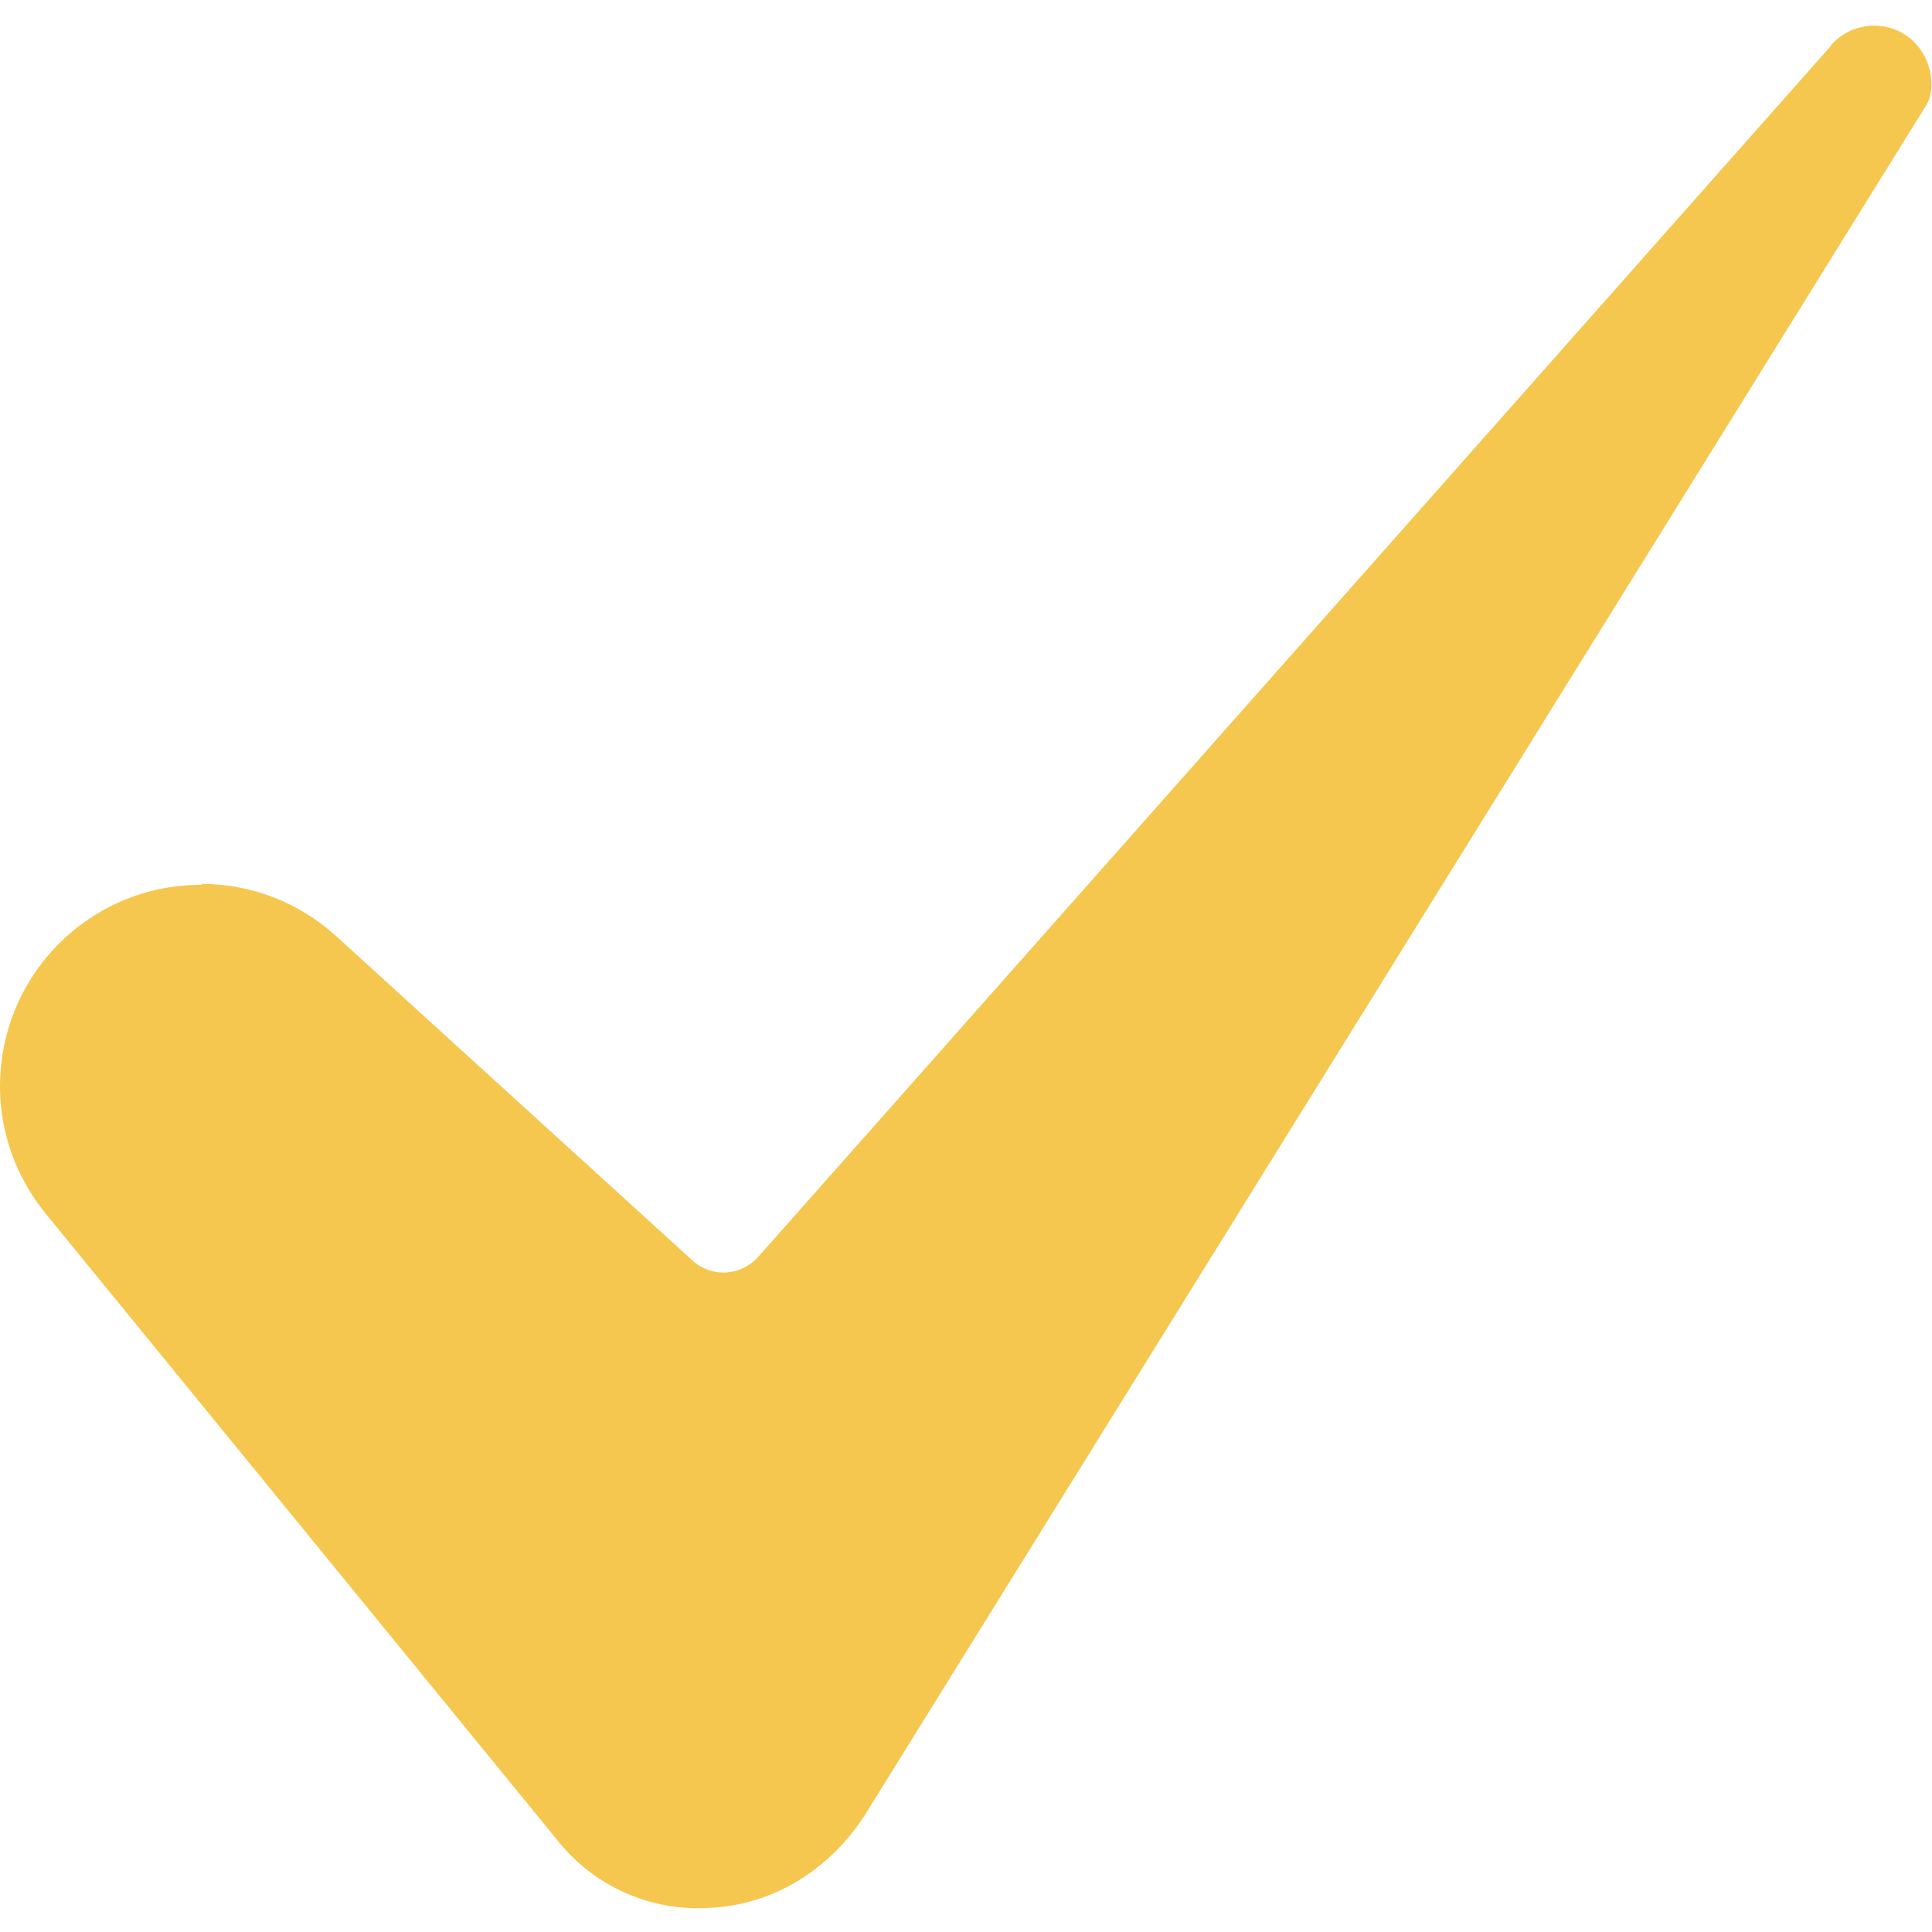
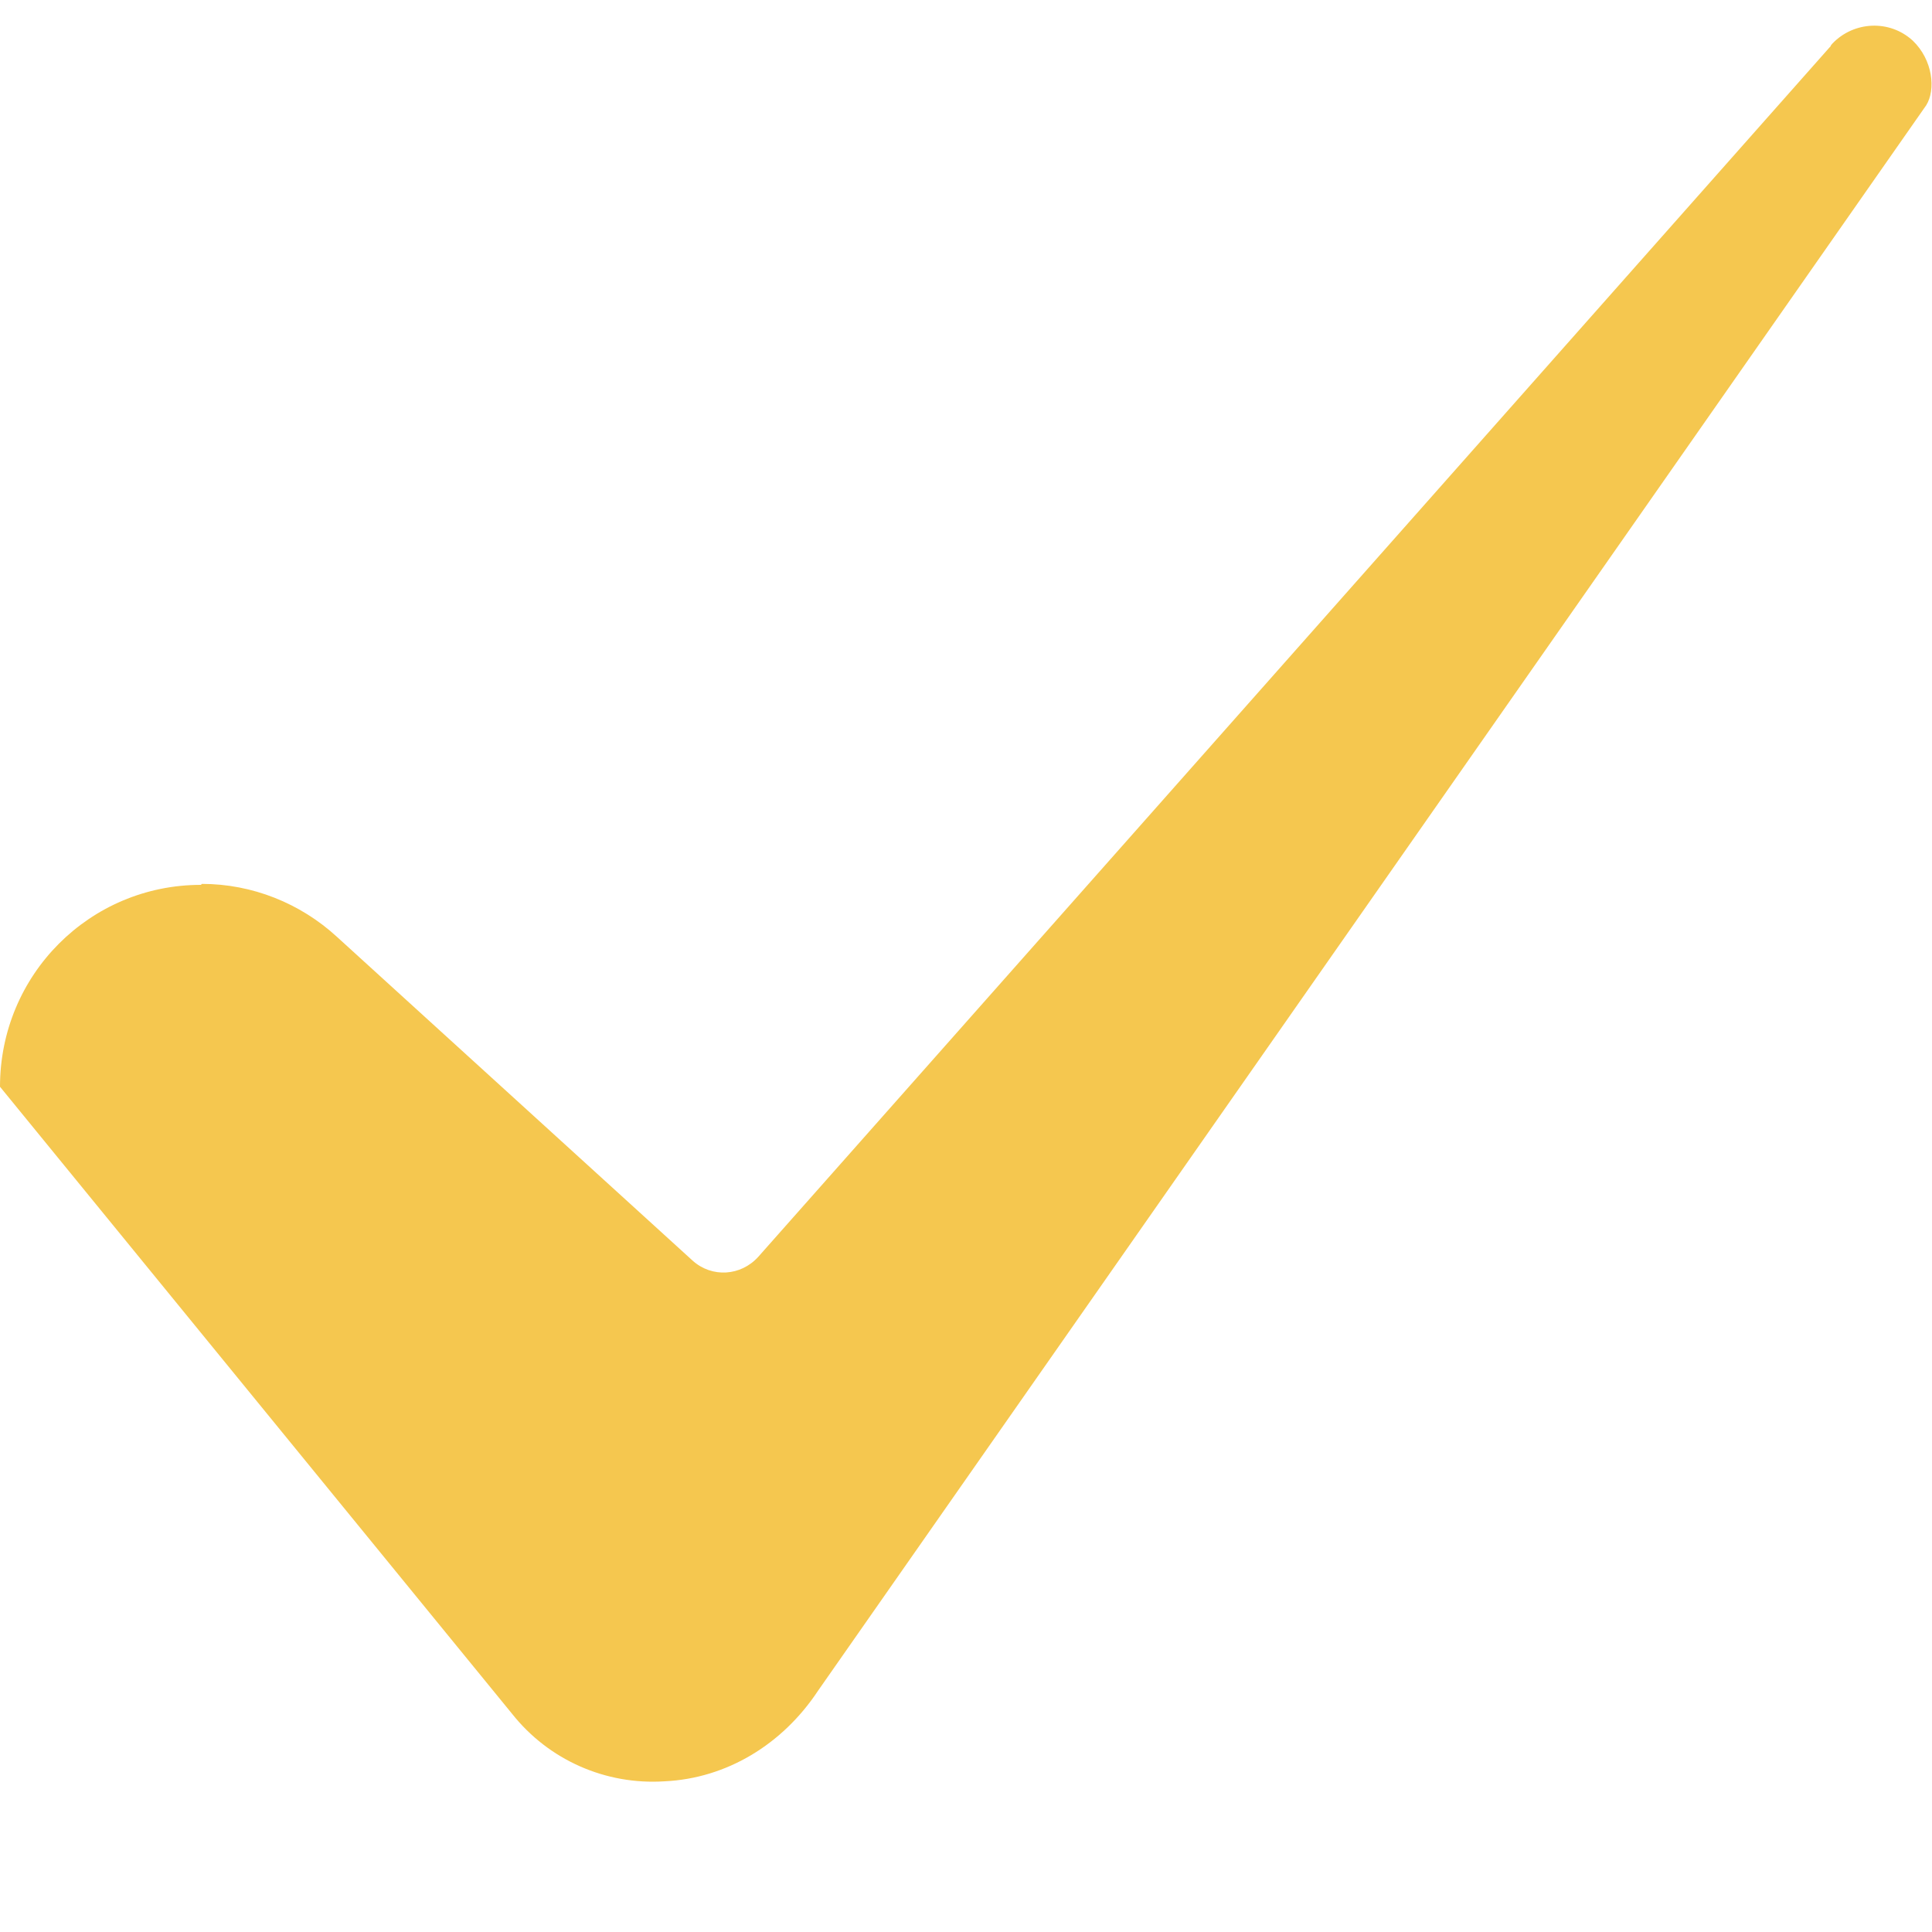
<svg xmlns="http://www.w3.org/2000/svg" id="Layer_2" viewBox="0 0 20 20">
  <defs>
    <style>
      .cls-1 {
        fill: #f5c74f;
      }
    </style>
  </defs>
  <g id="_7-Check">
-     <path class="cls-1" d="M2.08,9.16C.93,9.16,0,10.09,0,11.25c0,.48.17.94.47,1.31l5.3,6.49c.38.48.97.74,1.58.7.64-.03,1.22-.38,1.59-.94L19.94,1.09s0,0,0,0c.1-.16.07-.47-.14-.67-.24-.22-.61-.2-.83.03,0,0-.02.02-.02.03,0,0,0,0-.01.01L7.85,13.01c-.18.2-.48.22-.68.04,0,0,0,0,0,0l-3.68-3.35c-.38-.35-.88-.55-1.4-.55h0Z" />
+     <path class="cls-1" d="M2.08,9.16C.93,9.16,0,10.09,0,11.25l5.3,6.49c.38.48.97.74,1.58.7.64-.03,1.22-.38,1.59-.94L19.94,1.09s0,0,0,0c.1-.16.07-.47-.14-.67-.24-.22-.61-.2-.83.03,0,0-.02.02-.02.03,0,0,0,0-.01.01L7.85,13.01c-.18.2-.48.22-.68.04,0,0,0,0,0,0l-3.68-3.35c-.38-.35-.88-.55-1.4-.55h0Z" />
  </g>
</svg>